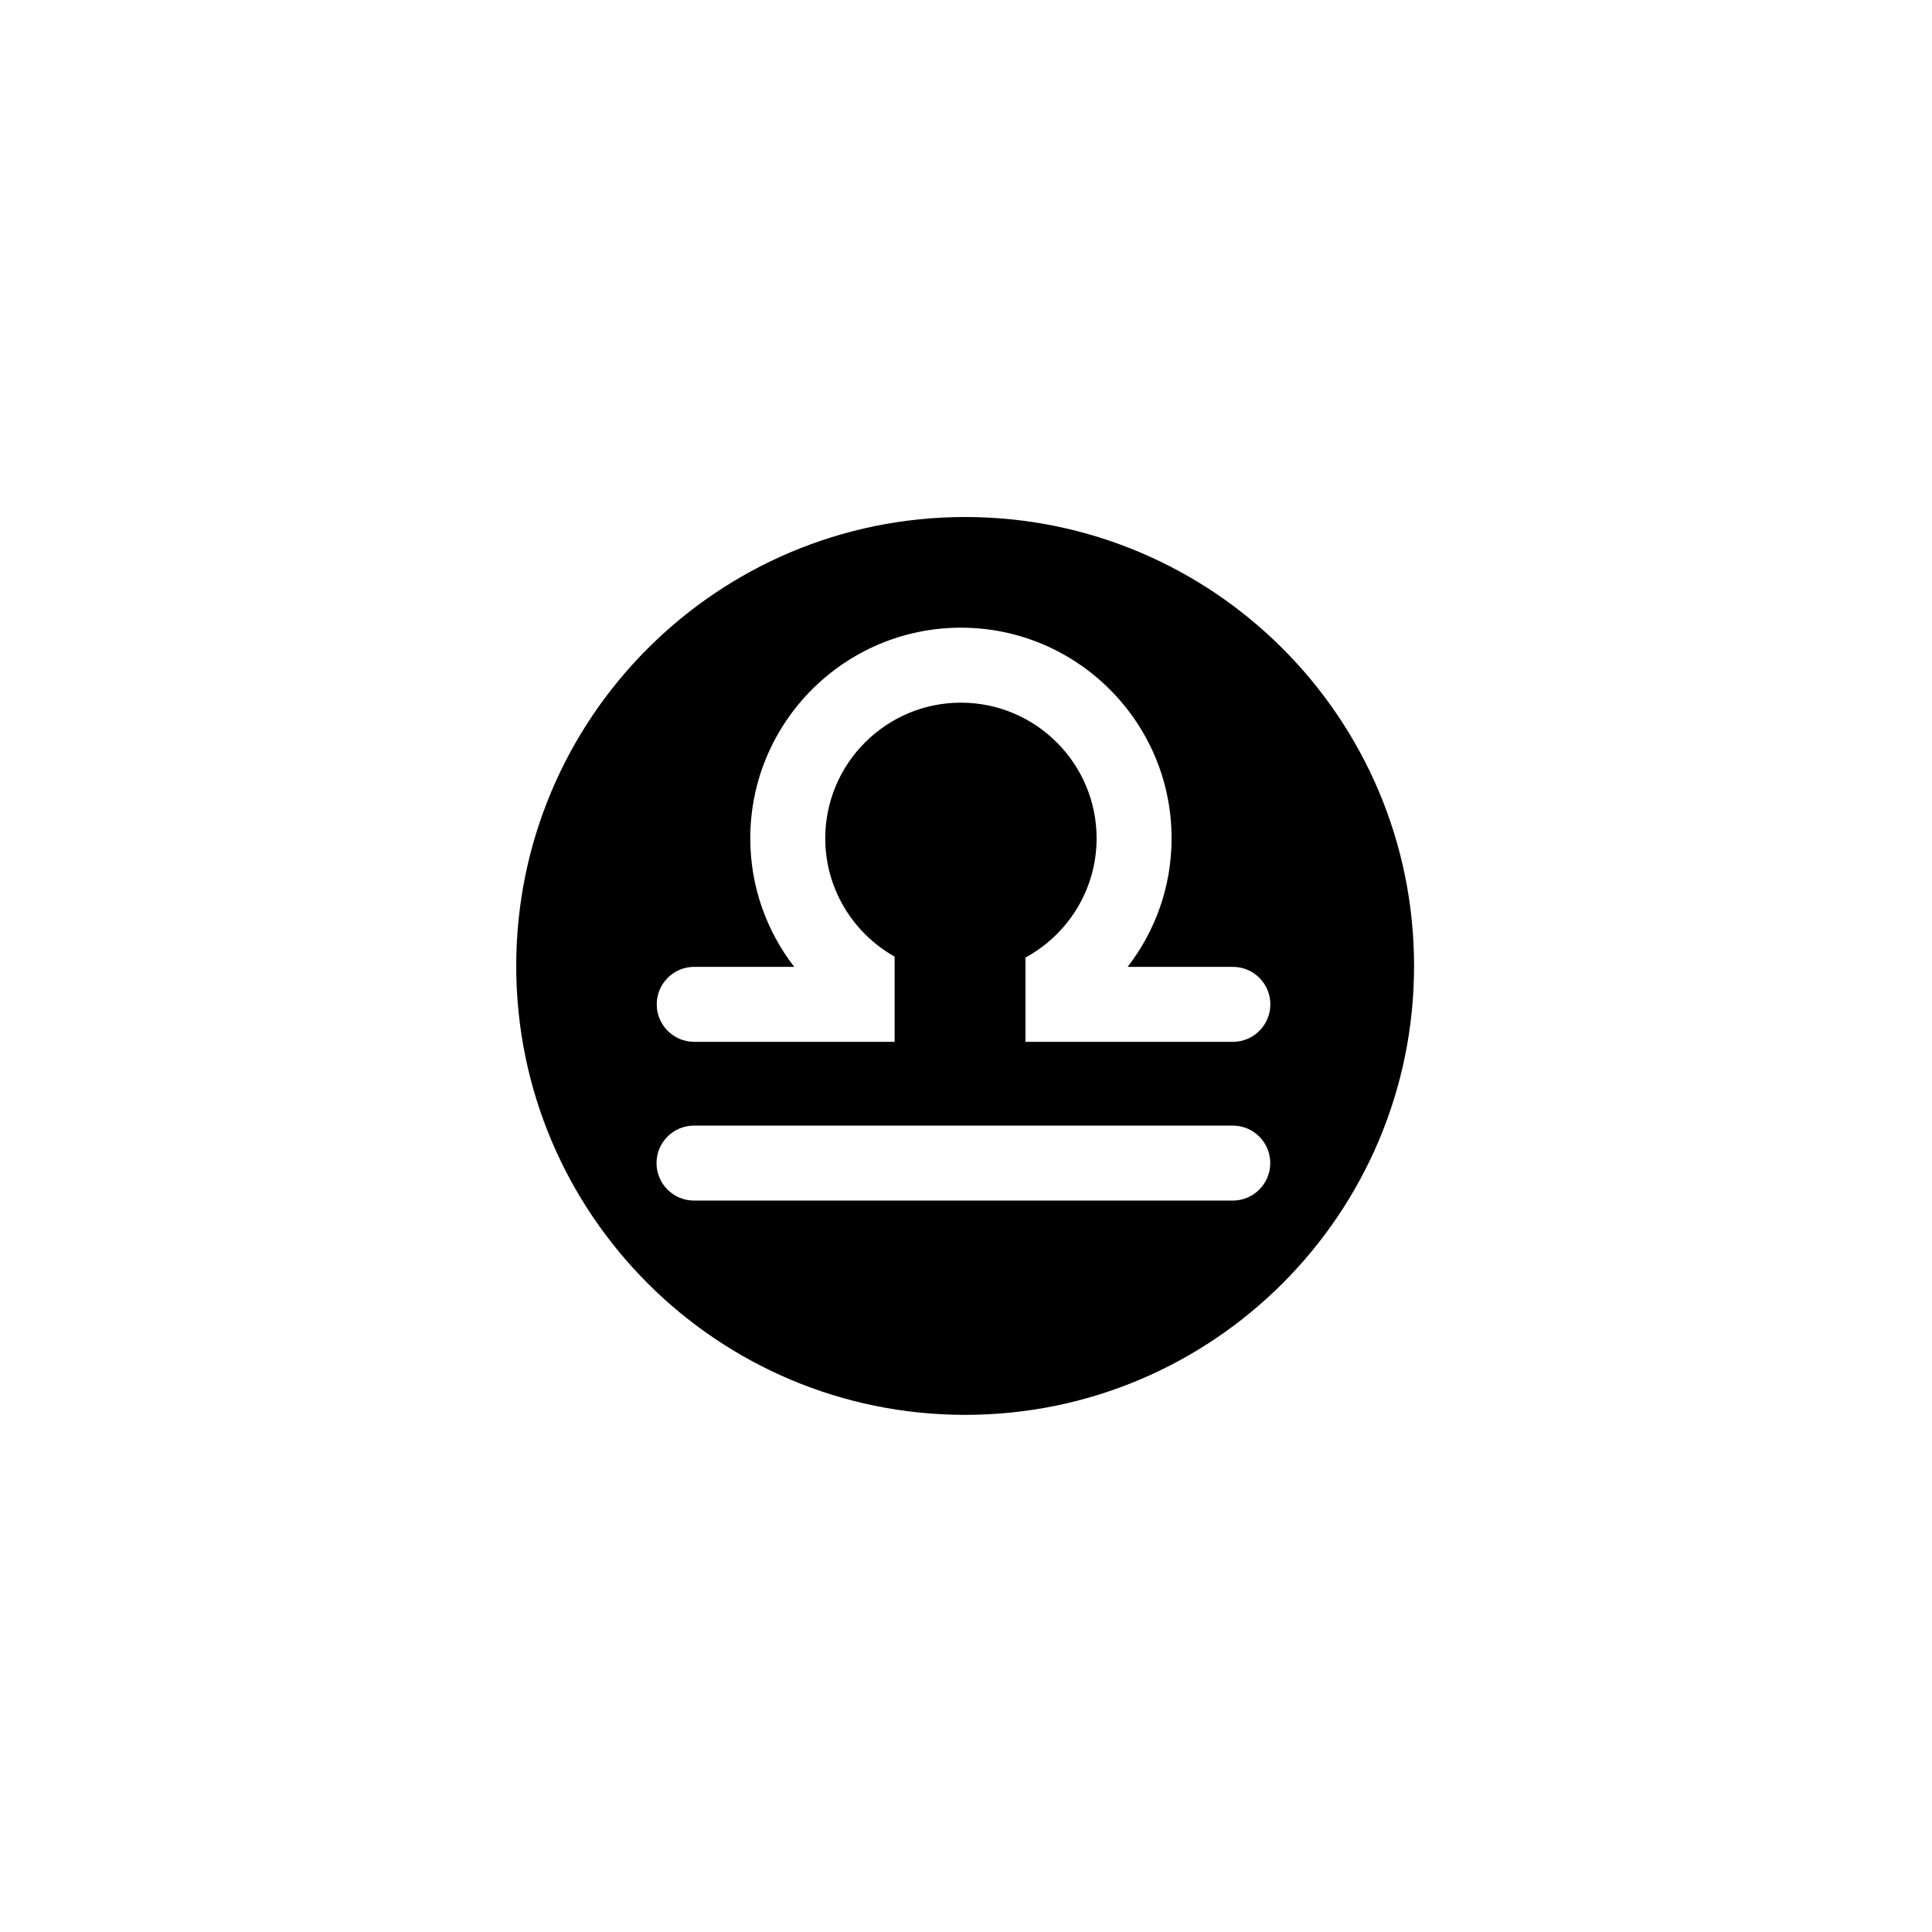
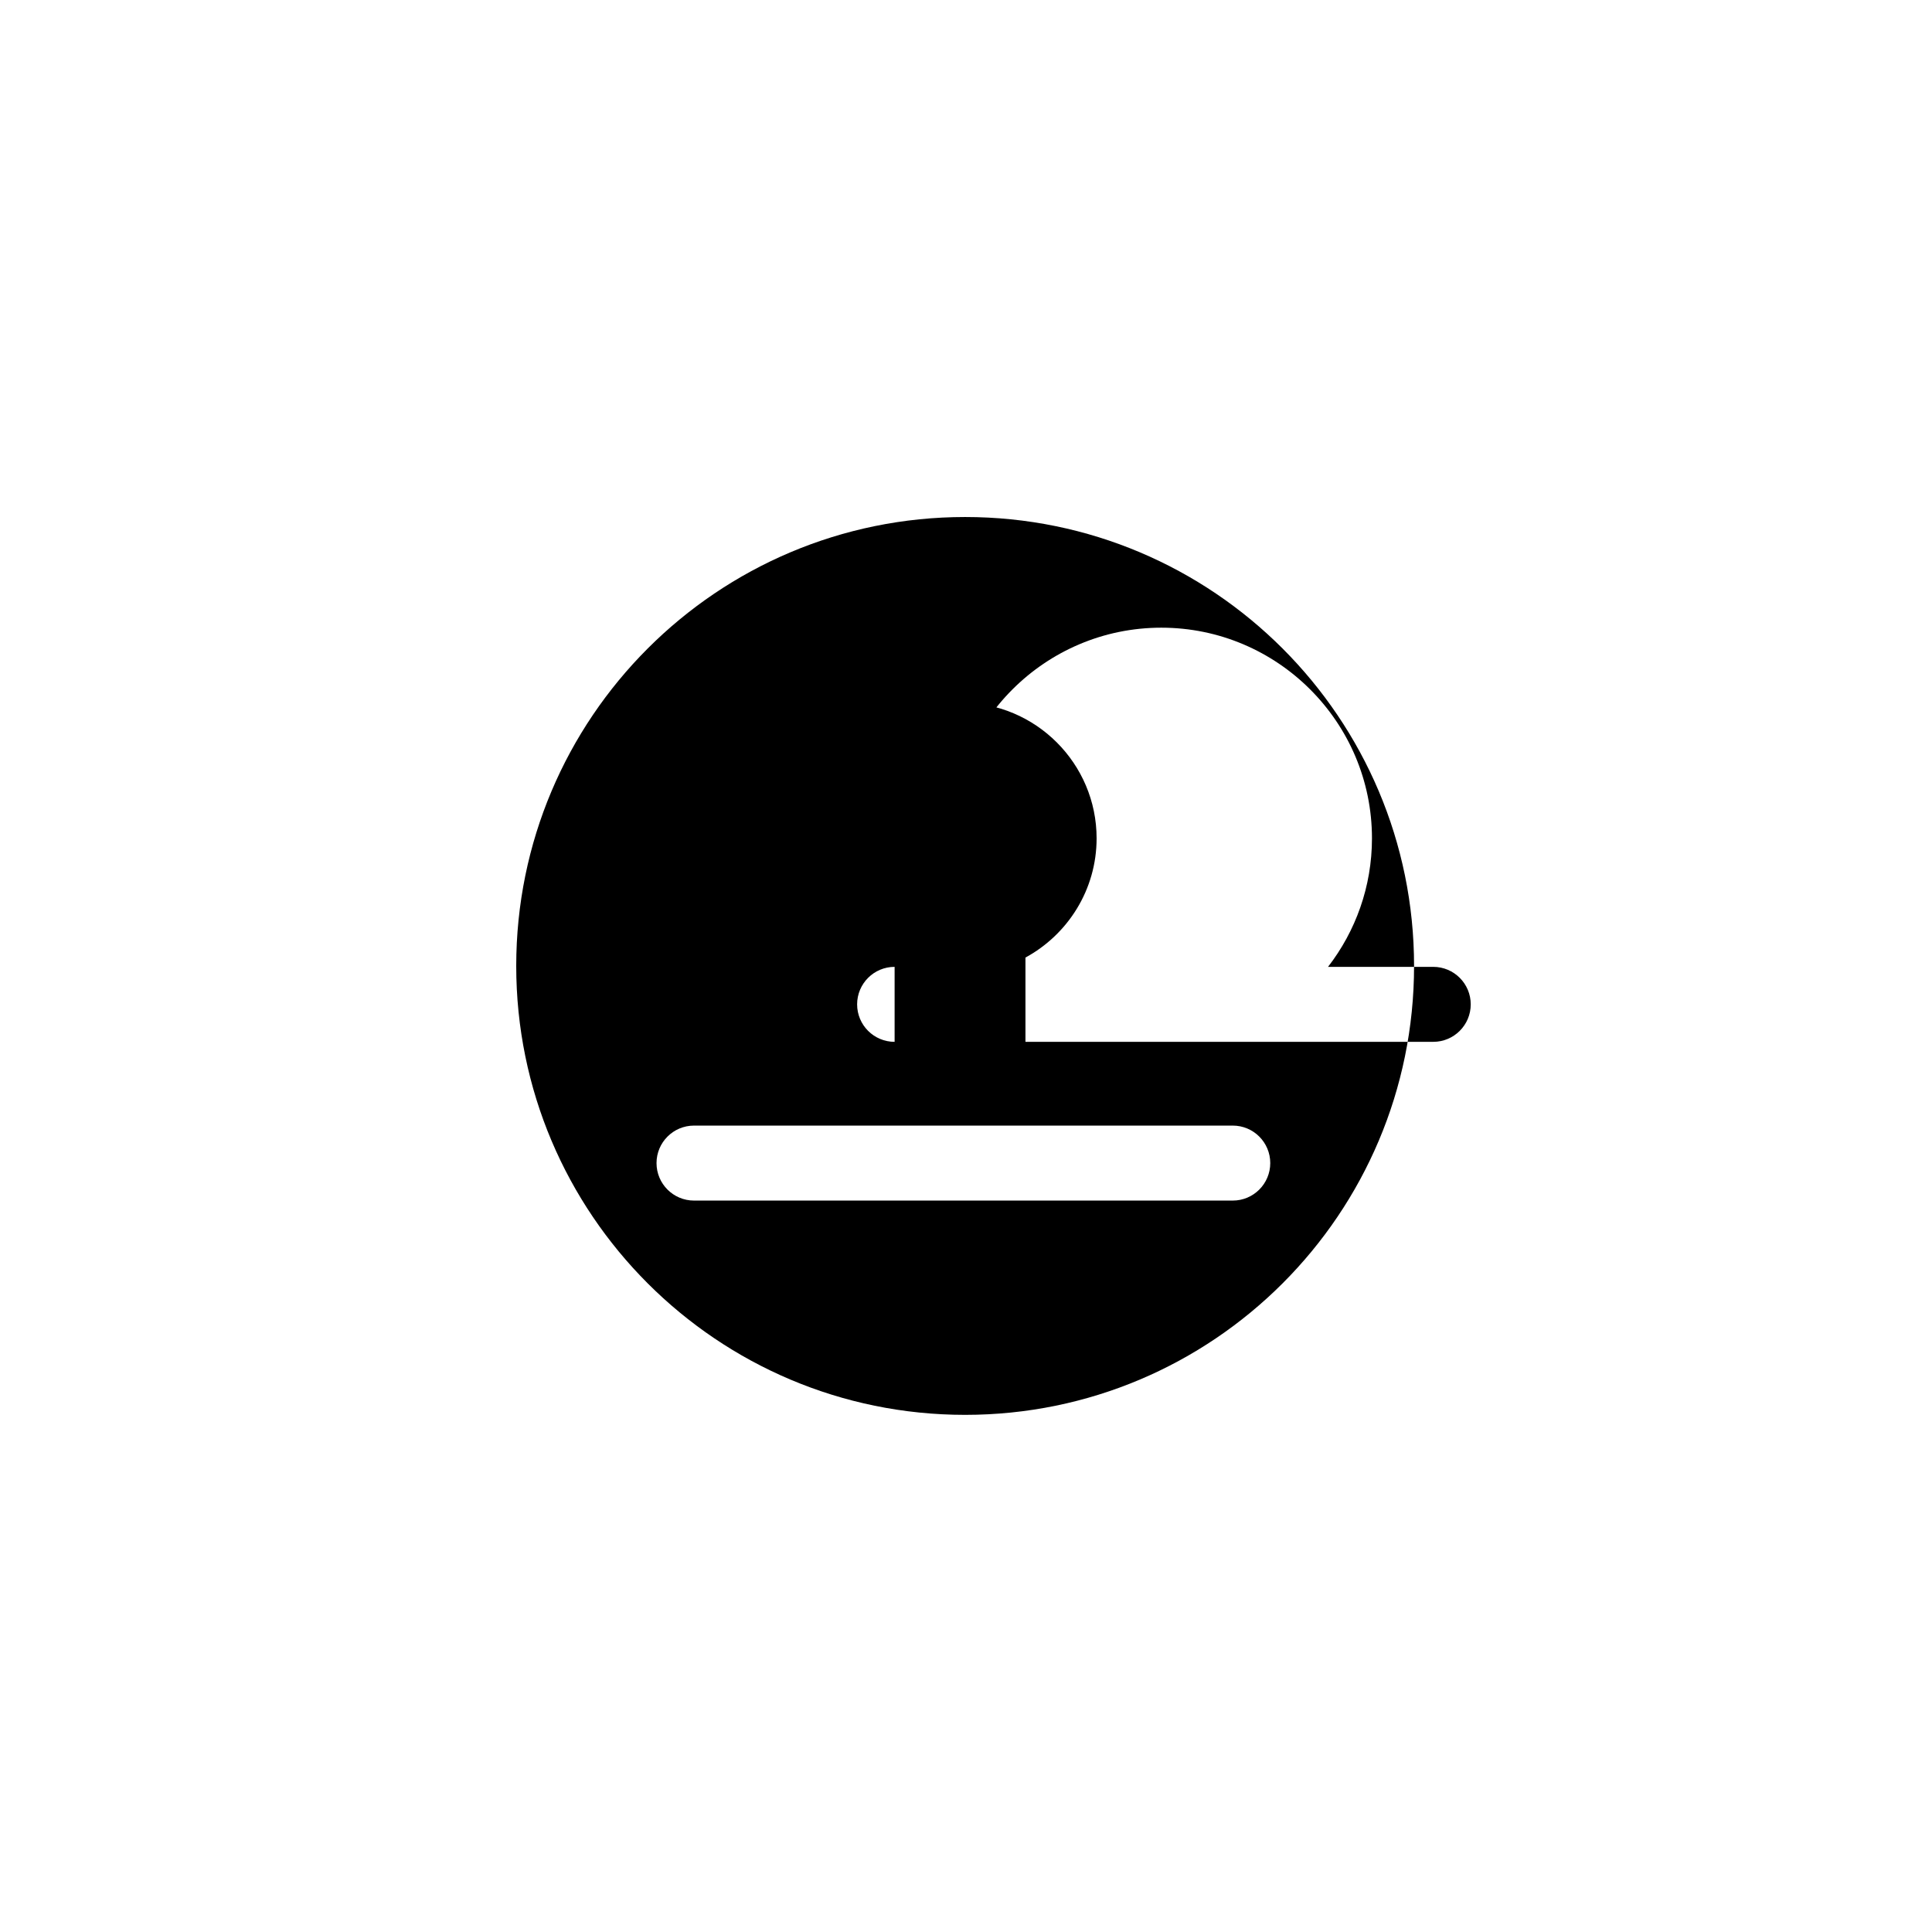
<svg xmlns="http://www.w3.org/2000/svg" width="500" height="500" viewBox="0 0 500 500">
  <g transform="translate(133.599,133.803)translate(116.151,116.151)rotate(0)translate(-116.151,-116.151) scale(1.386,1.386)" opacity="1">
    <defs class="defs" />
-     <path transform="translate(-5.665,-4.411)" d="M89.489,4.411c-46.295,0 -83.824,37.529 -83.824,83.825c0,46.295 37.529,83.824 83.824,83.824c46.295,0 83.824,-37.529 83.824,-83.824c0,-46.295 -37.529,-83.825 -83.824,-83.825zM139.459,132.048h-100.597c-3.865,0 -7,-3.134 -7,-7c0,-3.865 3.135,-7 7,-7h100.598c3.865,0 7,3.135 7,7c-0.001,3.866 -3.135,7 -7.001,7zM139.477,102.408h-38.727v-15.736c7.902,-4.294 13.285,-12.656 13.285,-22.264c0,-13.968 -11.365,-25.332 -25.334,-25.332c-13.969,0 -25.333,11.365 -25.333,25.332c0,9.473 5.23,17.739 12.951,22.085v15.915h-37.416c-3.865,0 -7,-3.134 -7,-7c0,-3.866 3.135,-7 7,-7h18.668c-5.137,-6.646 -8.203,-14.97 -8.203,-24c0,-21.688 17.646,-39.332 39.334,-39.332c21.688,0 39.334,17.646 39.334,39.332c0,9.03 -3.066,17.354 -8.203,24h19.645c3.865,0 7,3.134 7,7c0,3.866 -3.136,7 -7.001,7z" fill="#000000" class="fill c1" />
+     <path transform="translate(-5.665,-4.411)" d="M89.489,4.411c-46.295,0 -83.824,37.529 -83.824,83.825c0,46.295 37.529,83.824 83.824,83.824c46.295,0 83.824,-37.529 83.824,-83.824c0,-46.295 -37.529,-83.825 -83.824,-83.825zM139.459,132.048h-100.597c-3.865,0 -7,-3.134 -7,-7c0,-3.865 3.135,-7 7,-7h100.598c3.865,0 7,3.135 7,7c-0.001,3.866 -3.135,7 -7.001,7zM139.477,102.408h-38.727v-15.736c7.902,-4.294 13.285,-12.656 13.285,-22.264c0,-13.968 -11.365,-25.332 -25.334,-25.332c-13.969,0 -25.333,11.365 -25.333,25.332c0,9.473 5.23,17.739 12.951,22.085v15.915c-3.865,0 -7,-3.134 -7,-7c0,-3.866 3.135,-7 7,-7h18.668c-5.137,-6.646 -8.203,-14.97 -8.203,-24c0,-21.688 17.646,-39.332 39.334,-39.332c21.688,0 39.334,17.646 39.334,39.332c0,9.03 -3.066,17.354 -8.203,24h19.645c3.865,0 7,3.134 7,7c0,3.866 -3.136,7 -7.001,7z" fill="#000000" class="fill c1" />
  </g>
</svg>